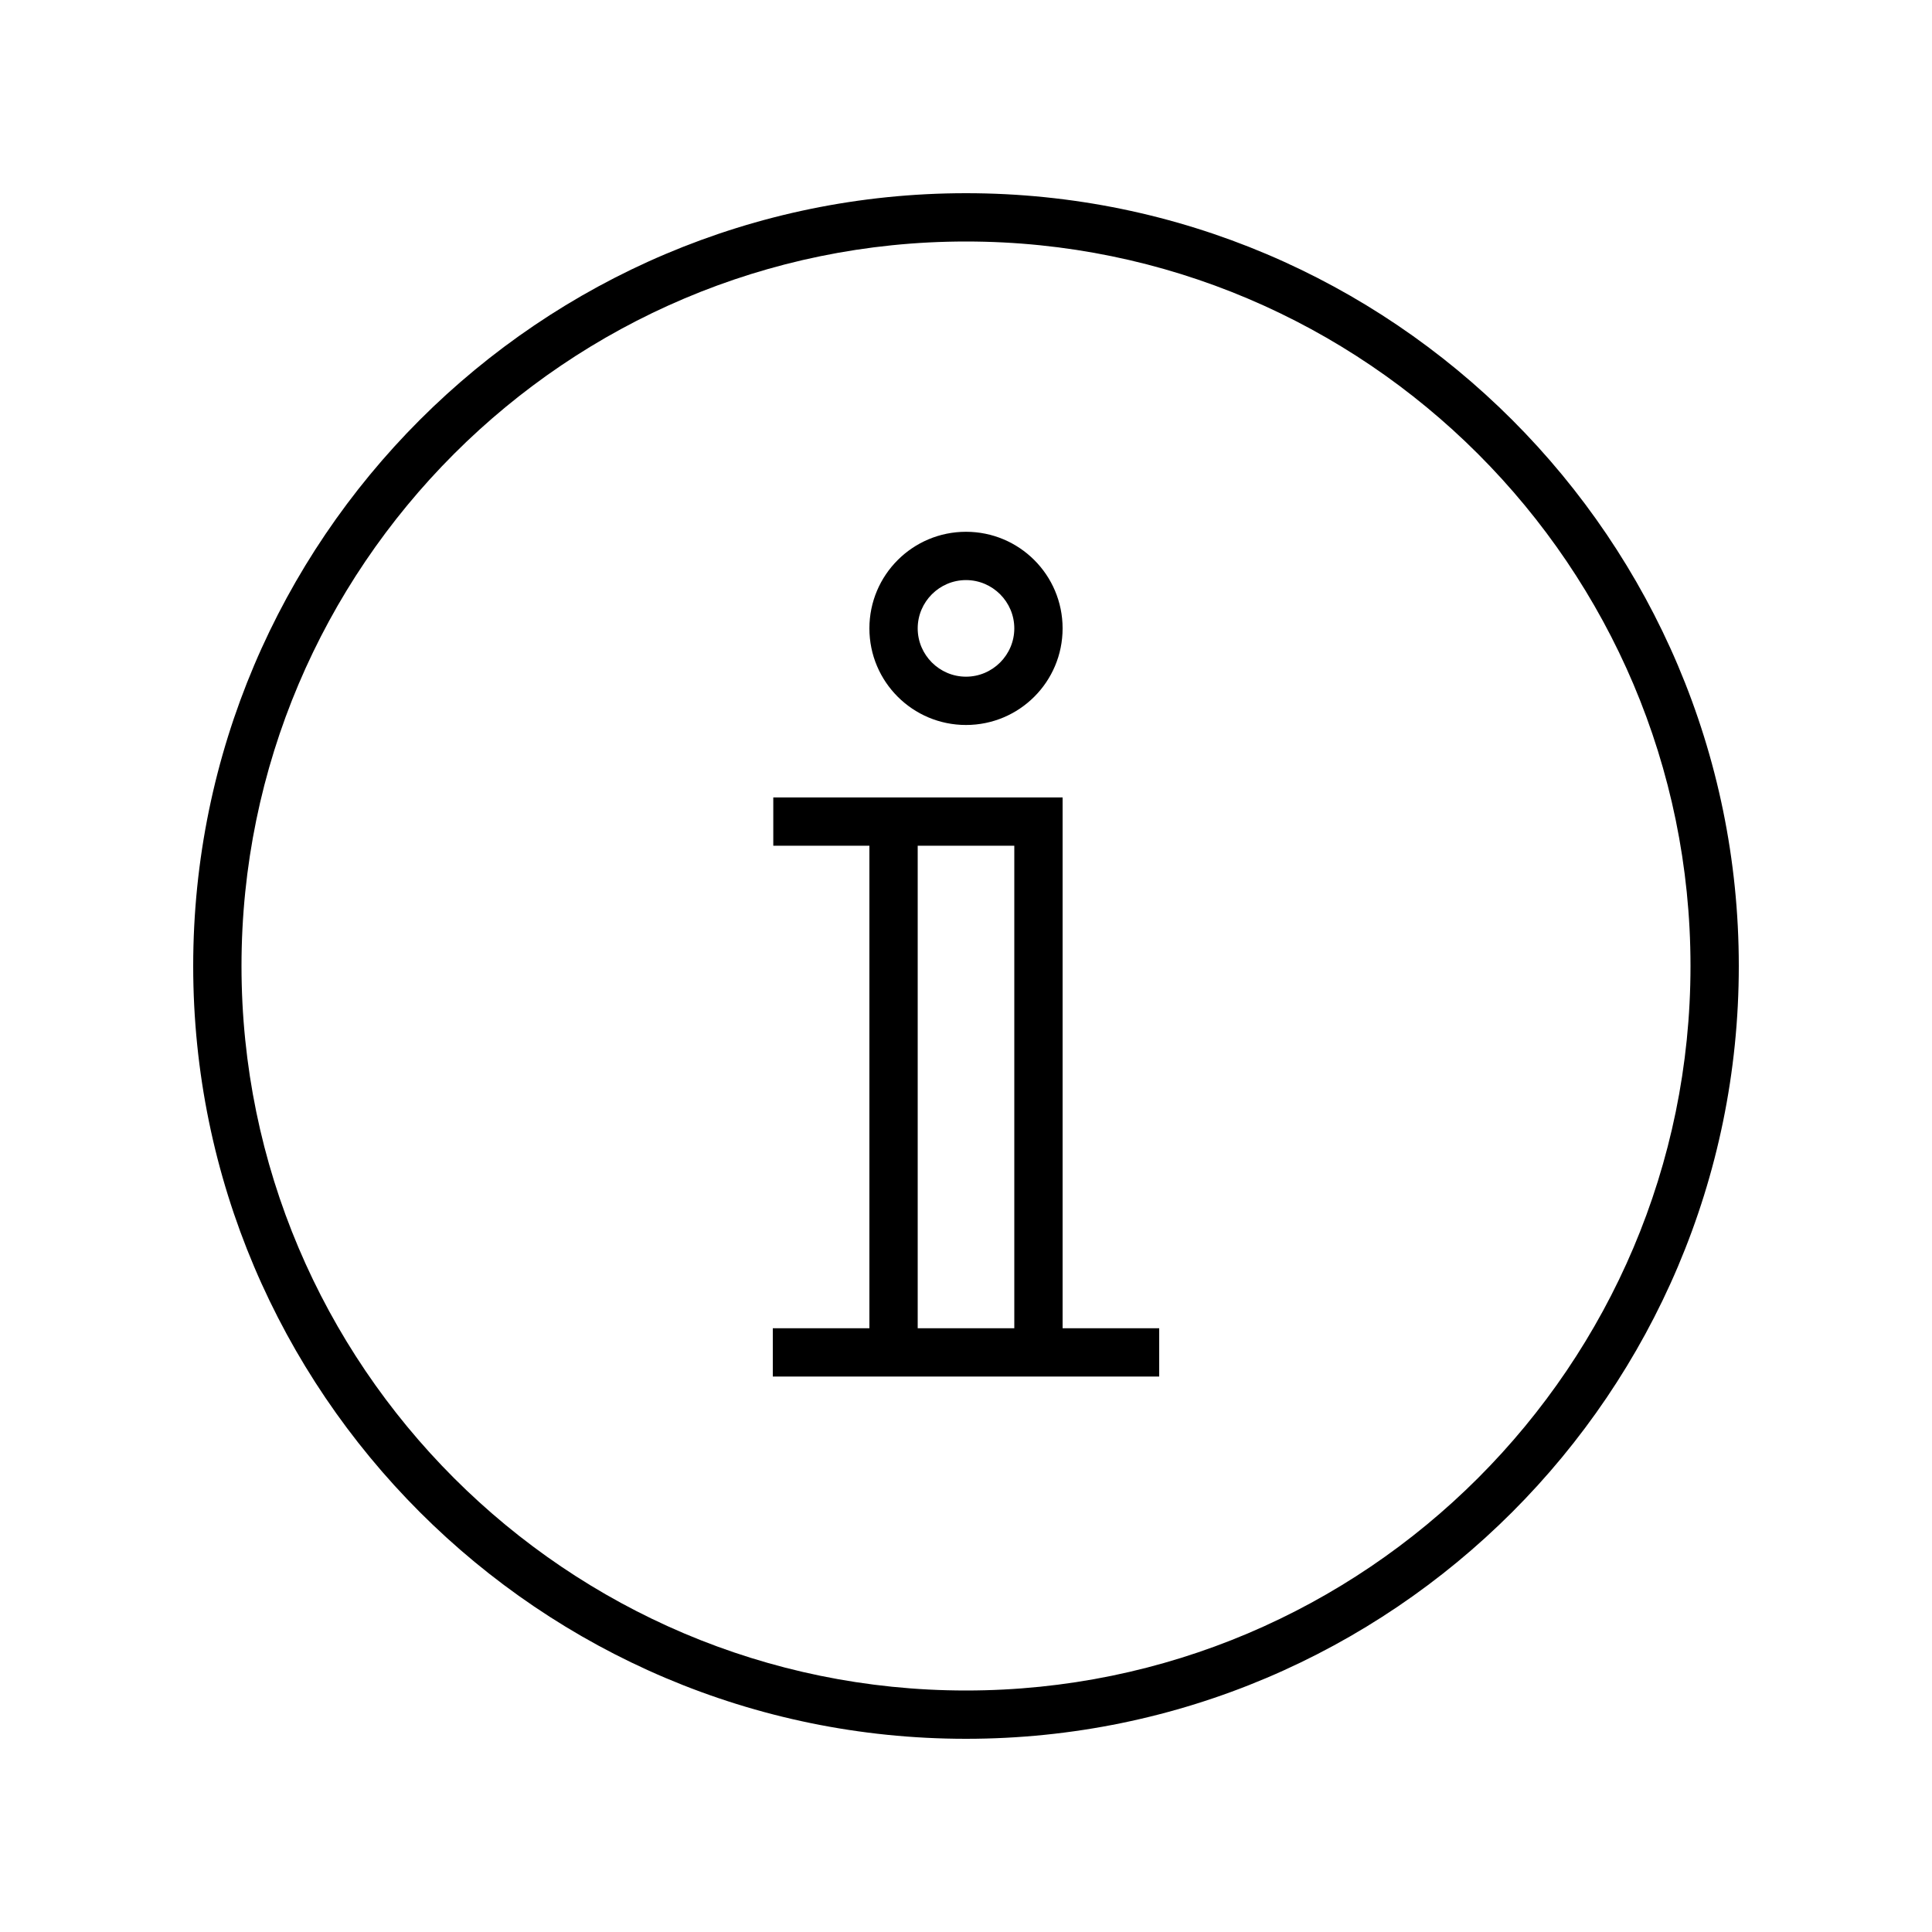
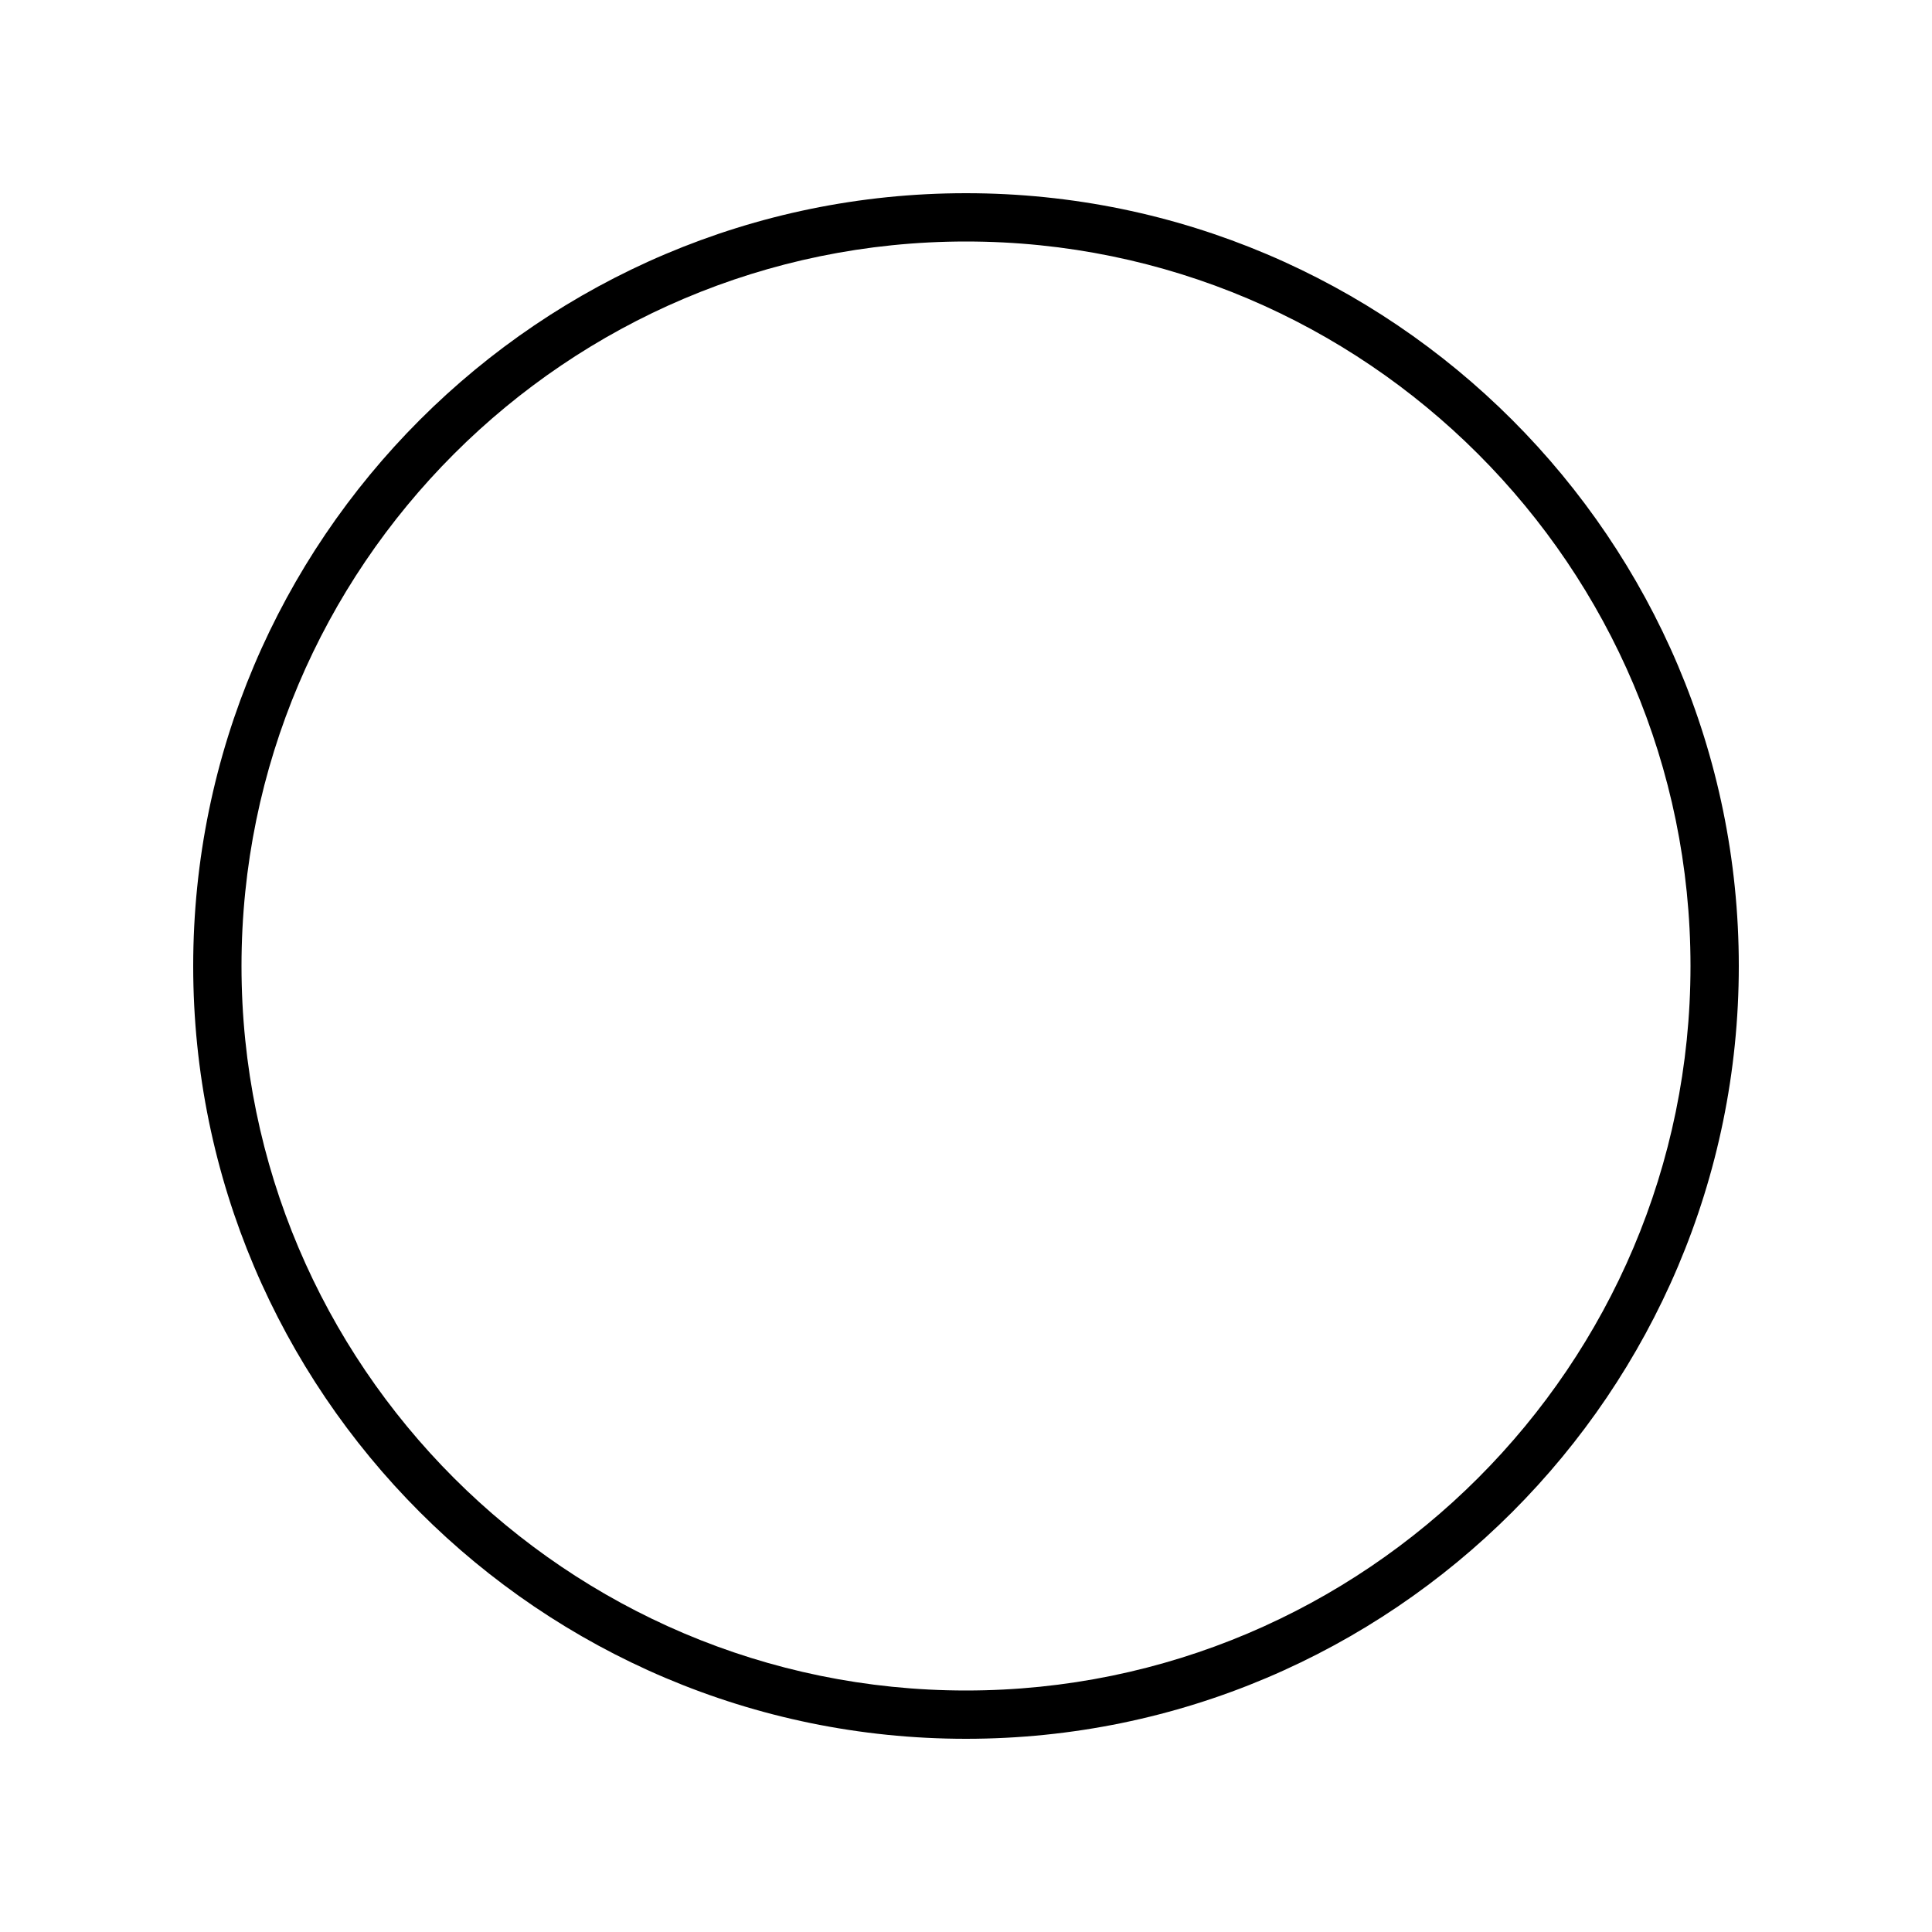
<svg xmlns="http://www.w3.org/2000/svg" id="design" viewBox="0 0 80 80">
  <path d="M40,8c-17.64,0-32,14.36-32,32s14.36,32,32,32,32-14.36,32-32S57.64,8,40,8Zm0,62c-16.54,0-30-13.46-30-30S23.46,10,40,10s30,13.46,30,30-13.46,30-30,30Z" />
-   <path d="M44,33.02h-11.98v2h3.98v19.98h-4v2h16v-2h-4v-21.98Zm-6,2h4v19.98h-4v-19.98Z" />
-   <path d="M40,30.02c2.21,0,4-1.79,4-4s-1.79-4-4-4-4,1.79-4,4,1.79,4,4,4Zm0-6c1.1,0,2,.9,2,2s-.9,2-2,2-2-.9-2-2,.9-2,2-2Z" />
</svg>